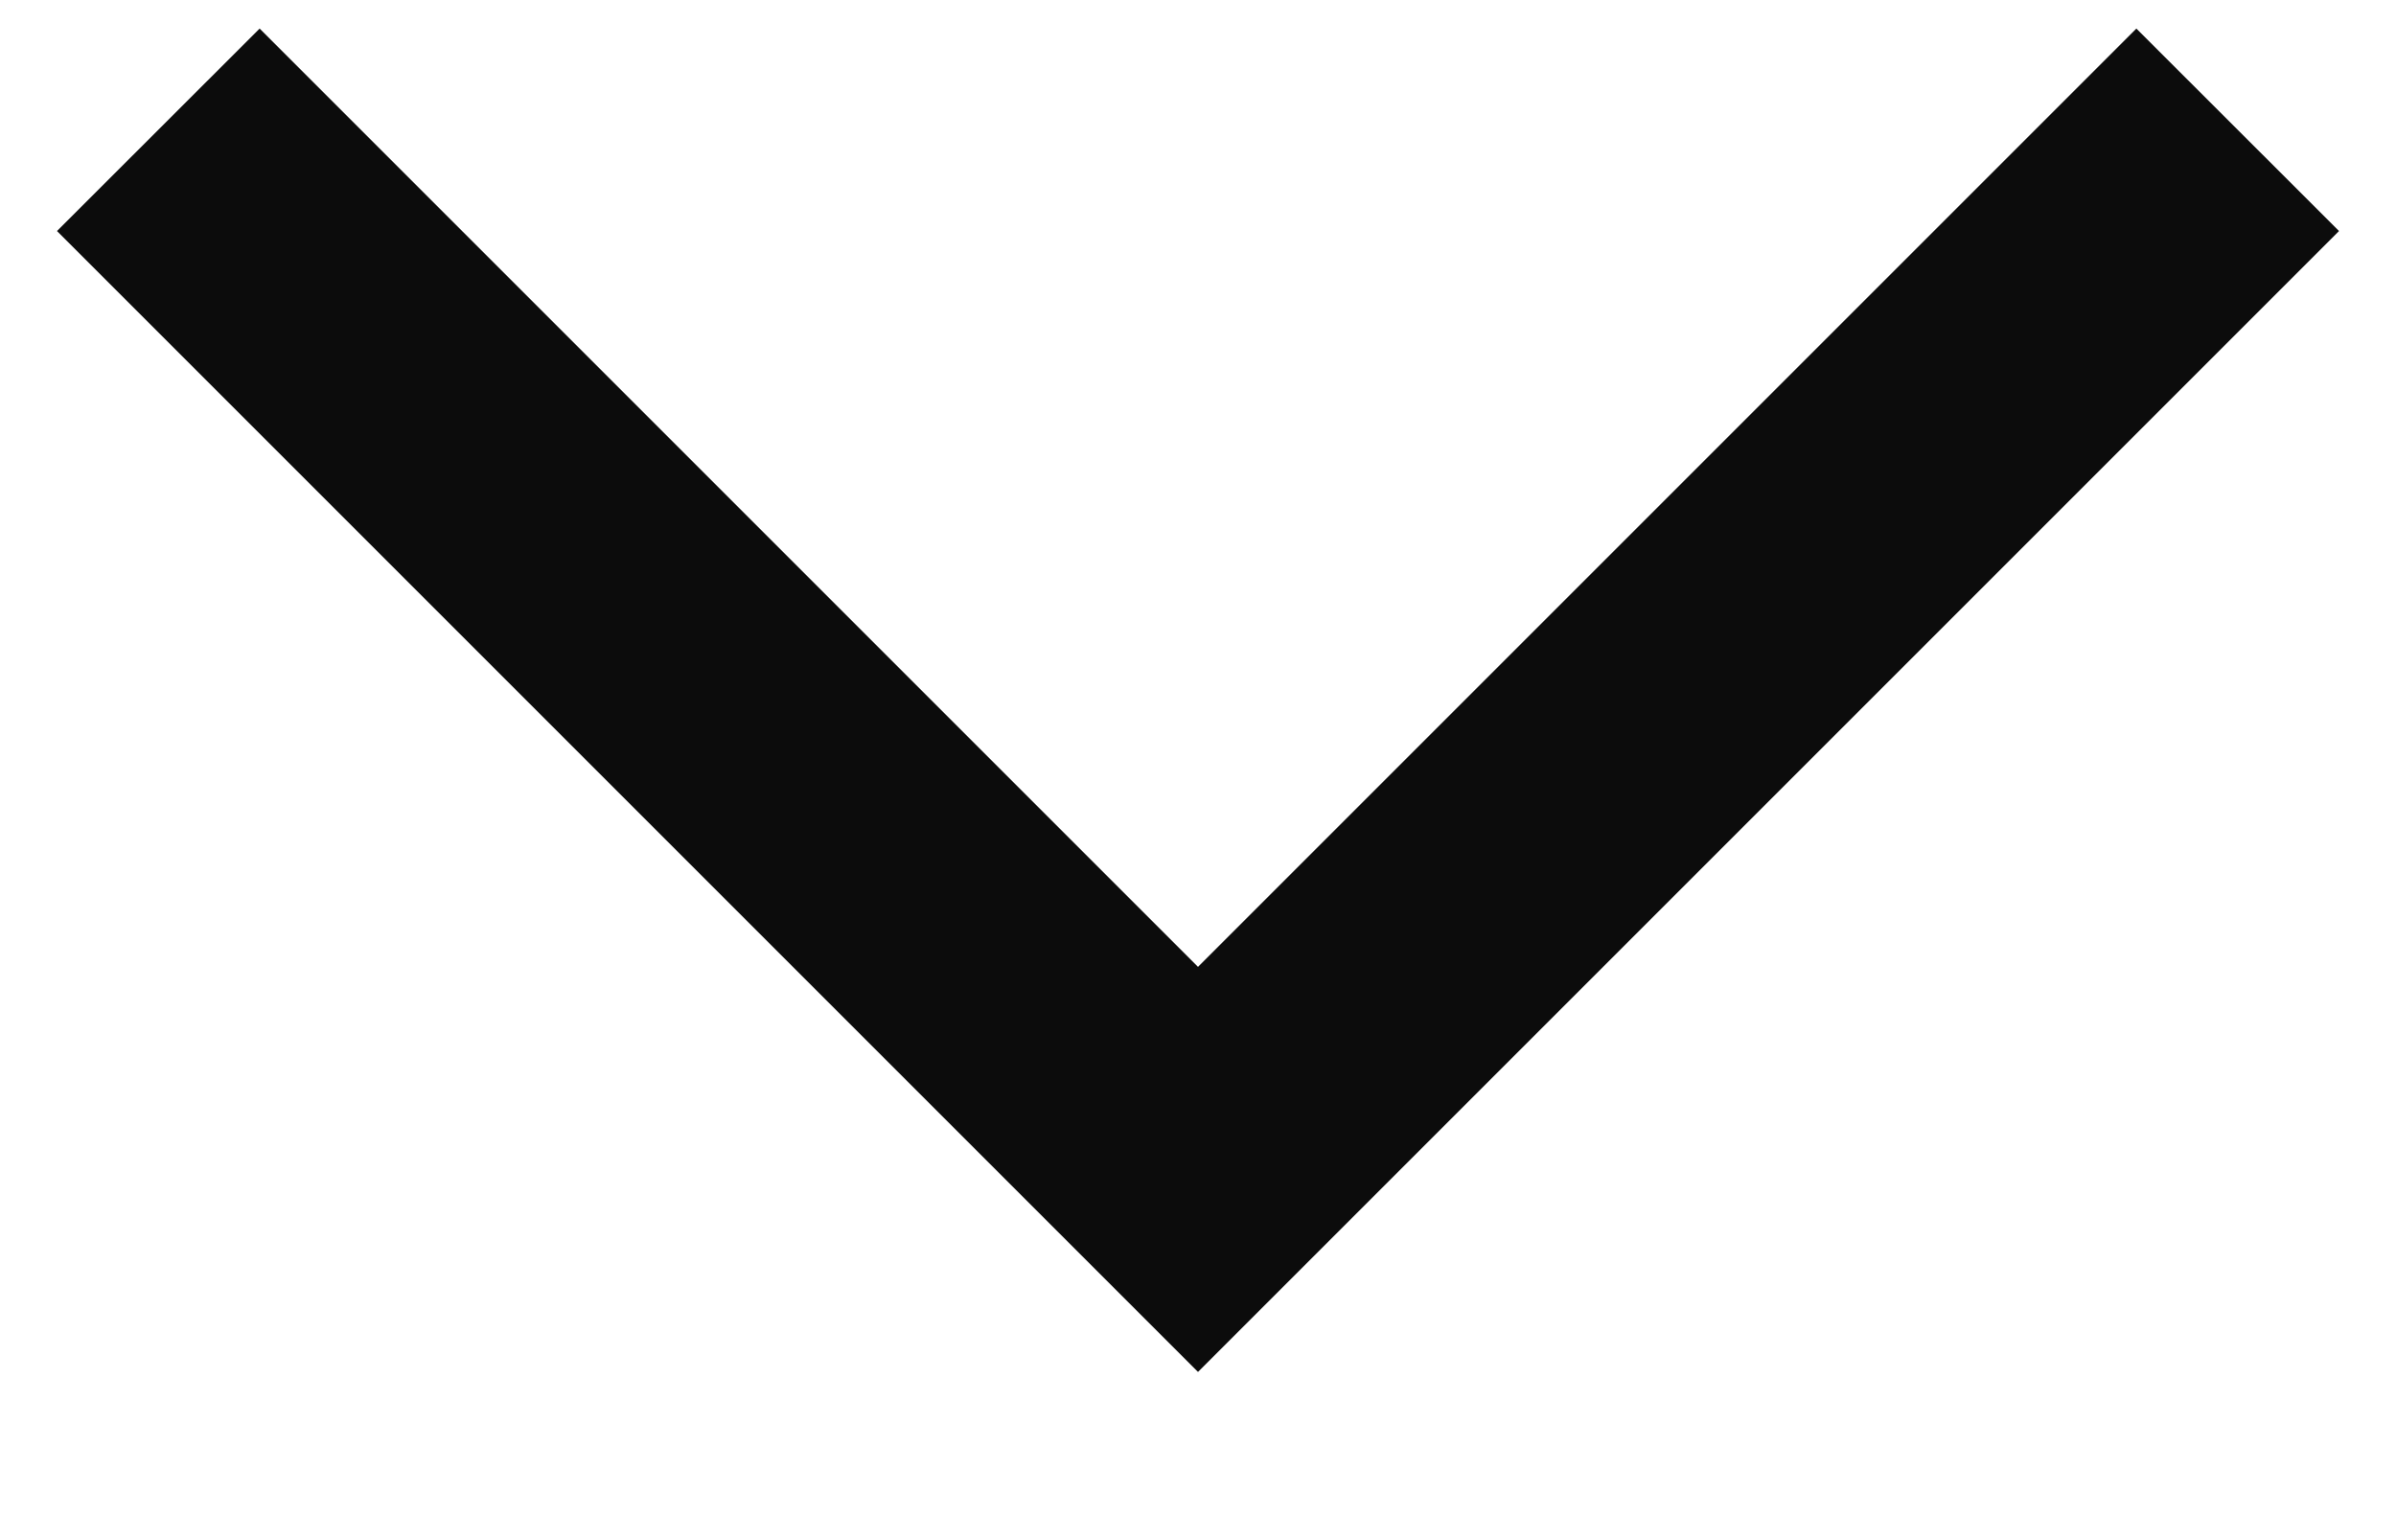
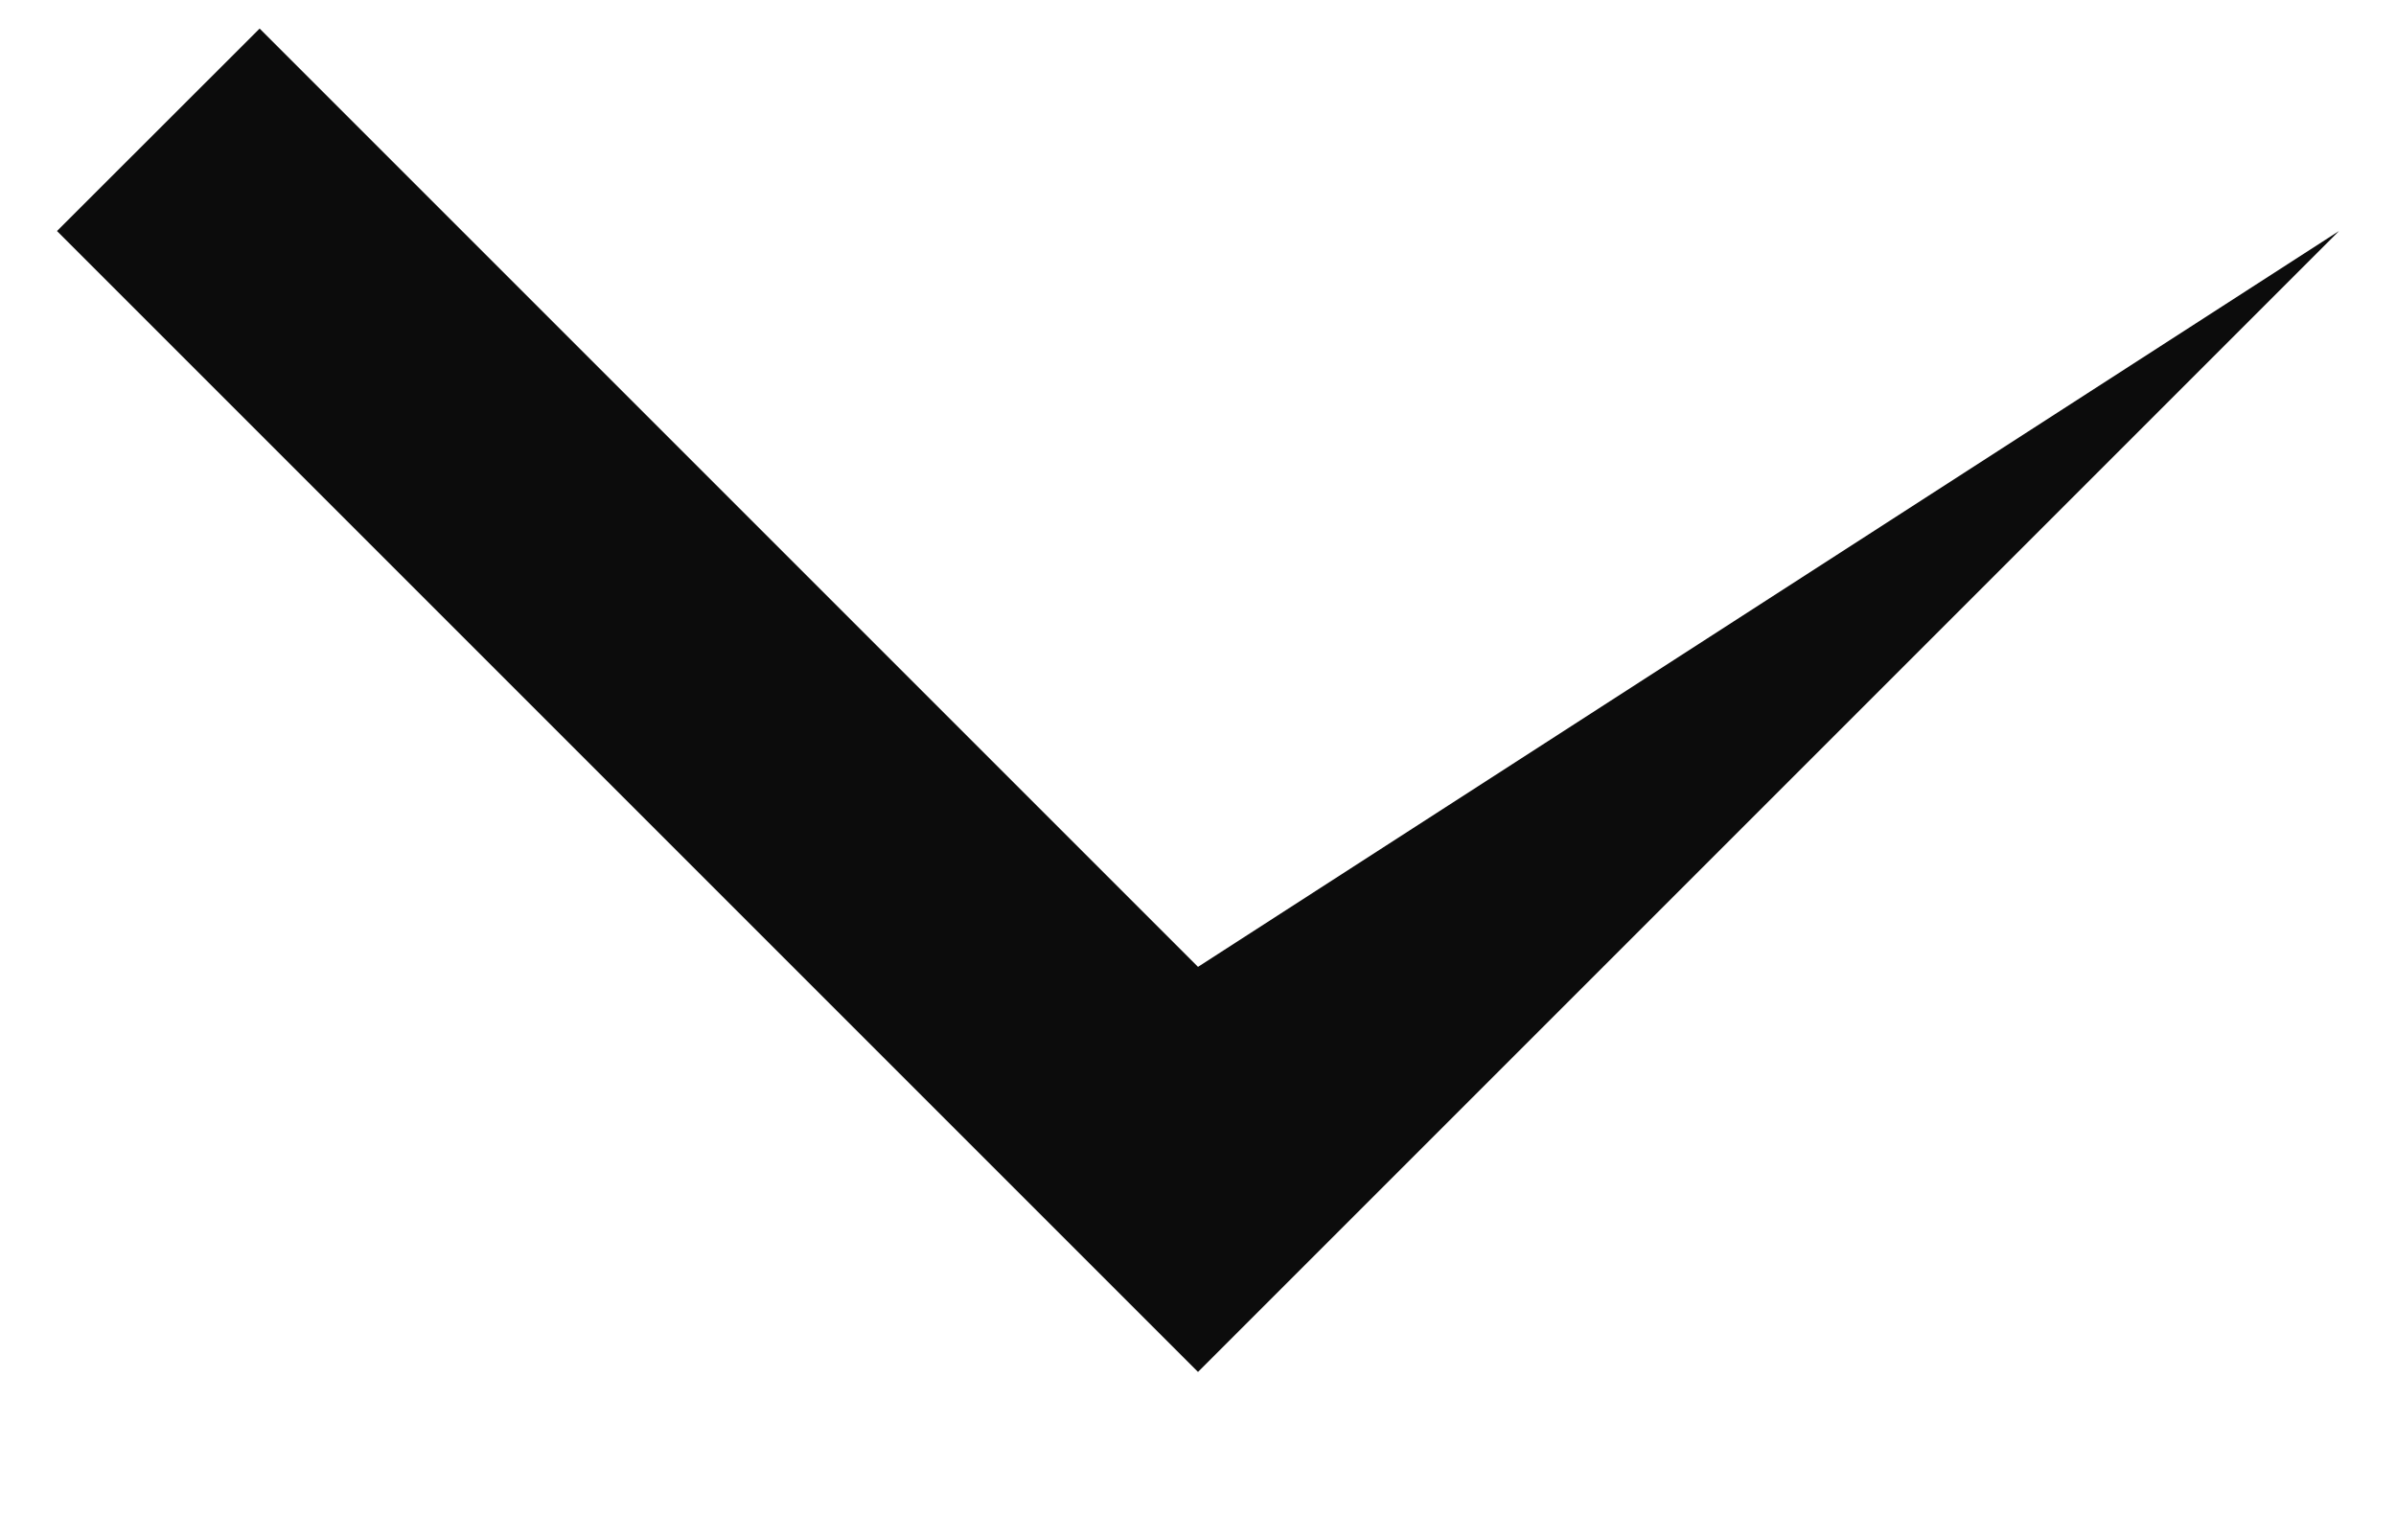
<svg xmlns="http://www.w3.org/2000/svg" width="14" height="9" viewBox="0 0 14 9" fill="none">
-   <path d="M0.333 1.35L1.517 0.167L7 5.65L12.483 0.167L13.667 1.35L7 8.017L0.333 1.35Z" fill="#0C0C0C" />
+   <path d="M0.333 1.35L1.517 0.167L7 5.65L13.667 1.35L7 8.017L0.333 1.35Z" fill="#0C0C0C" />
</svg>